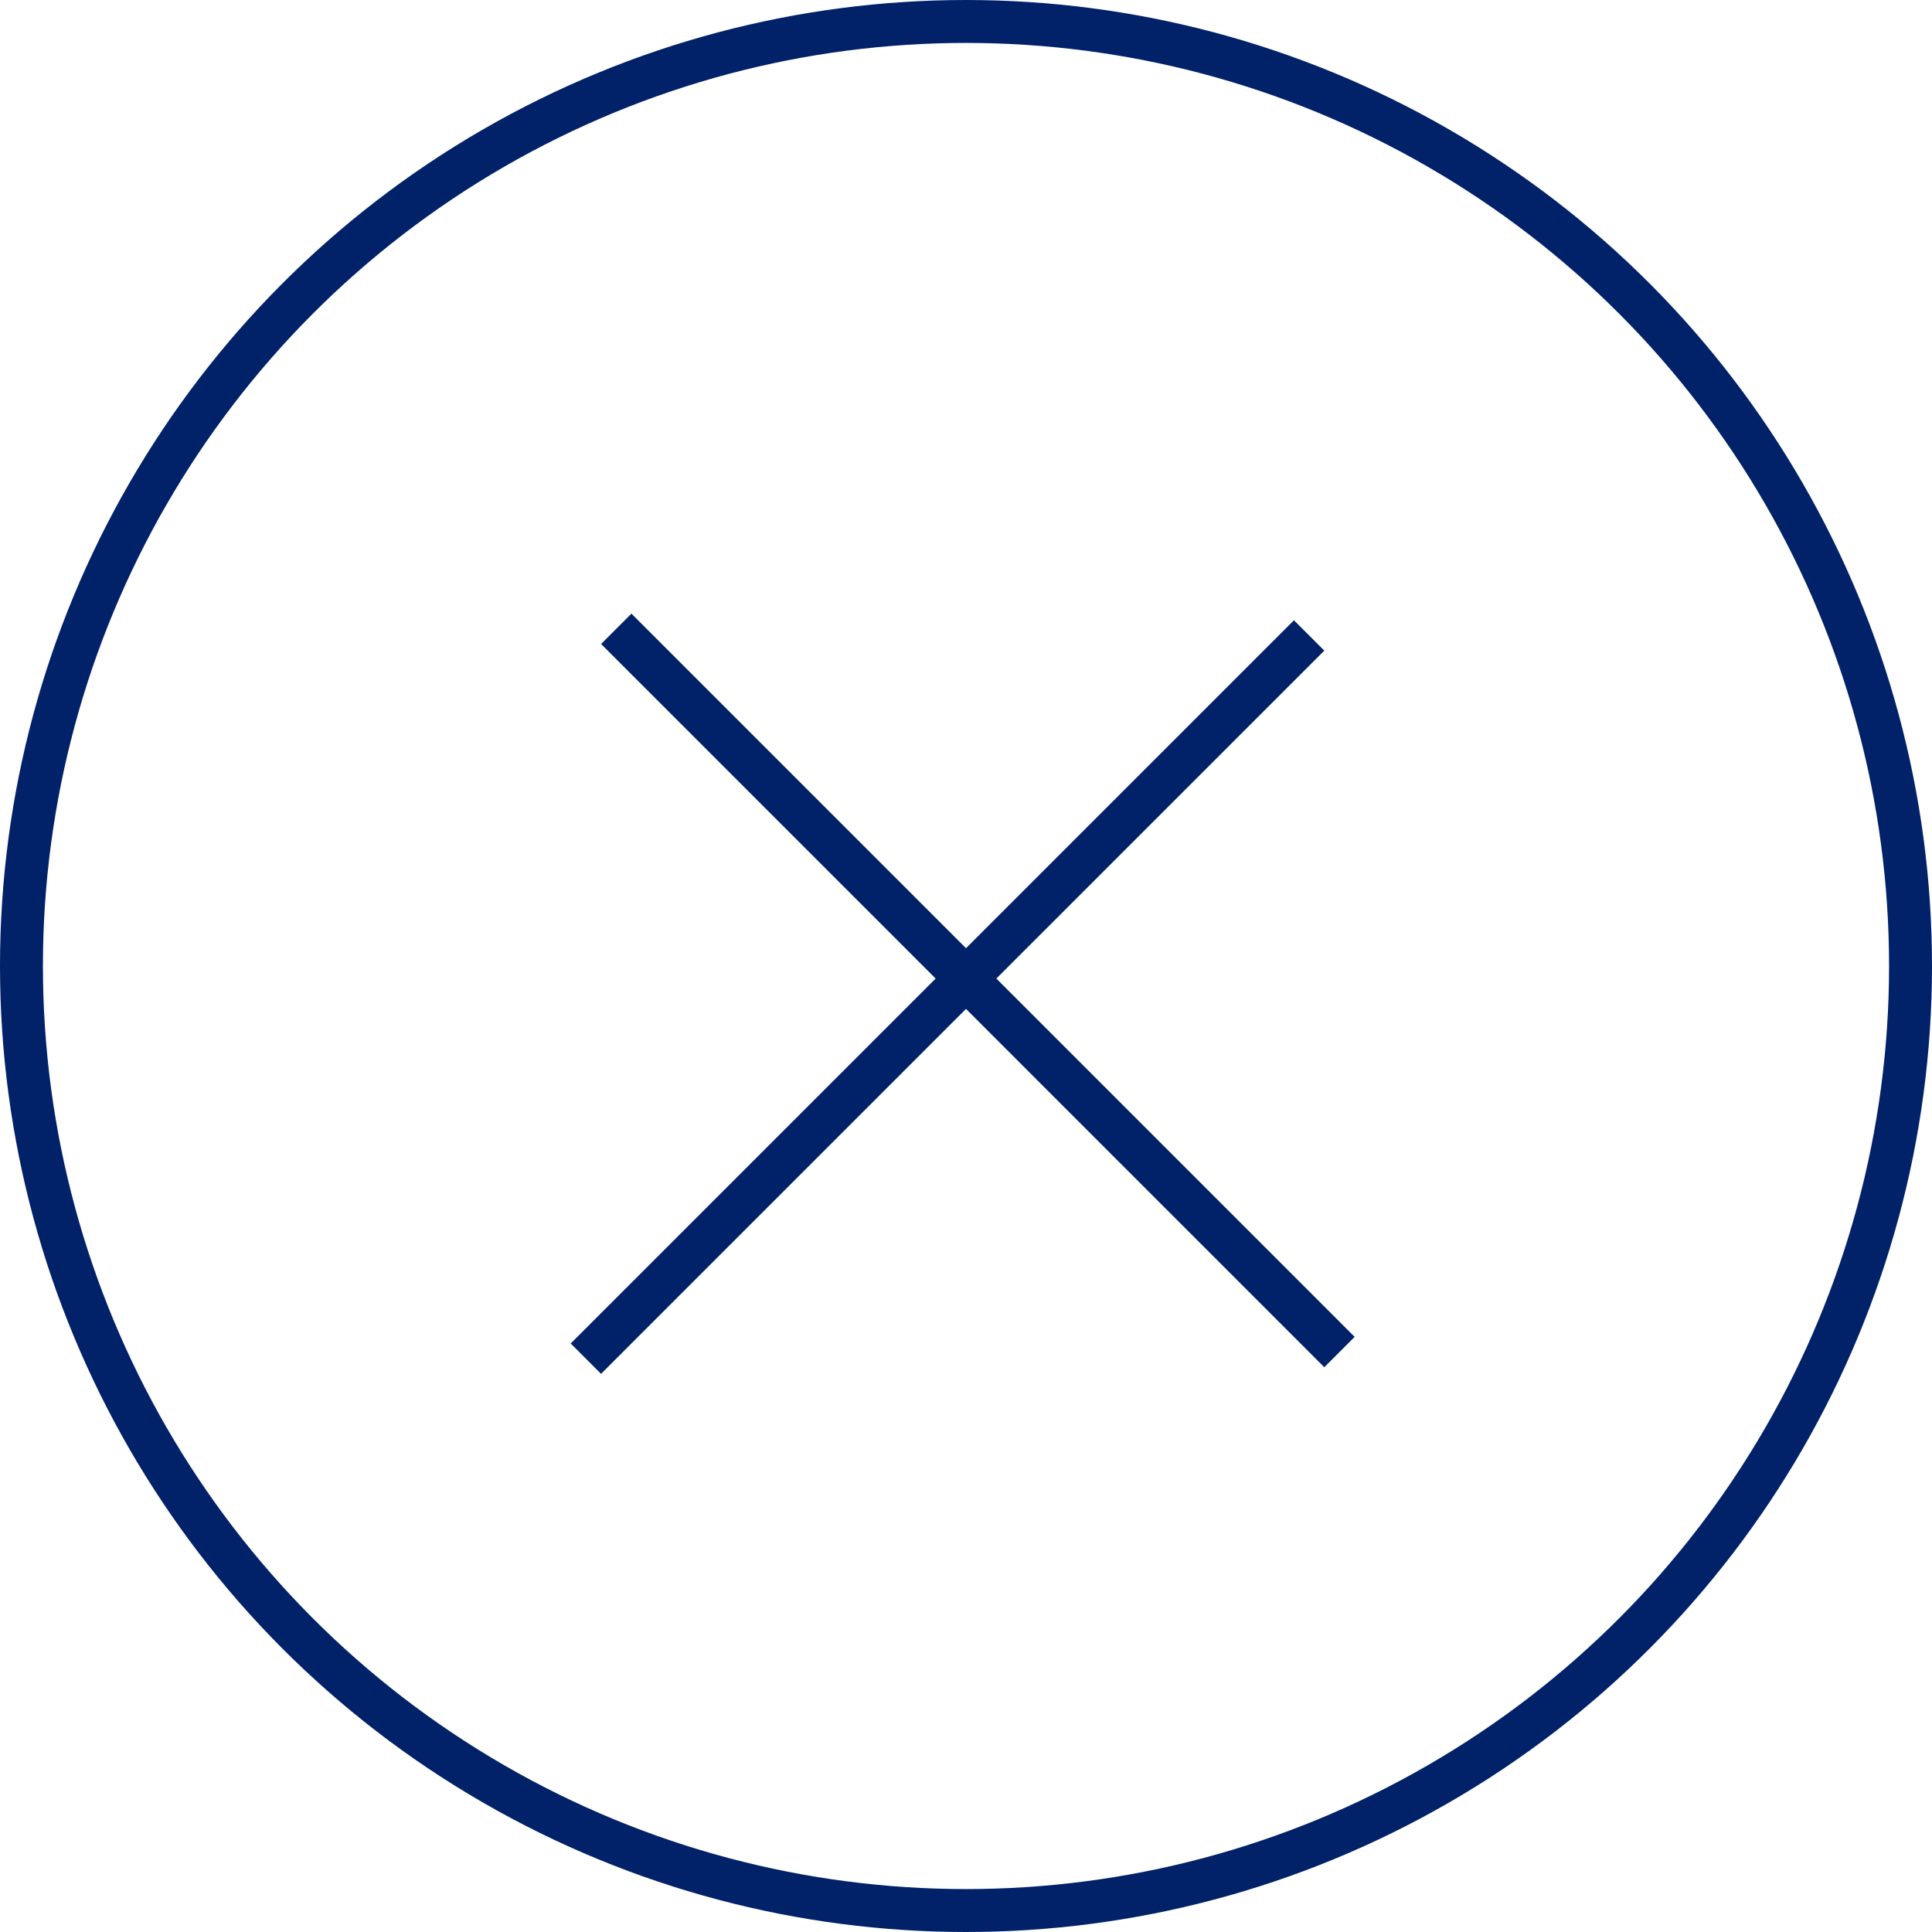
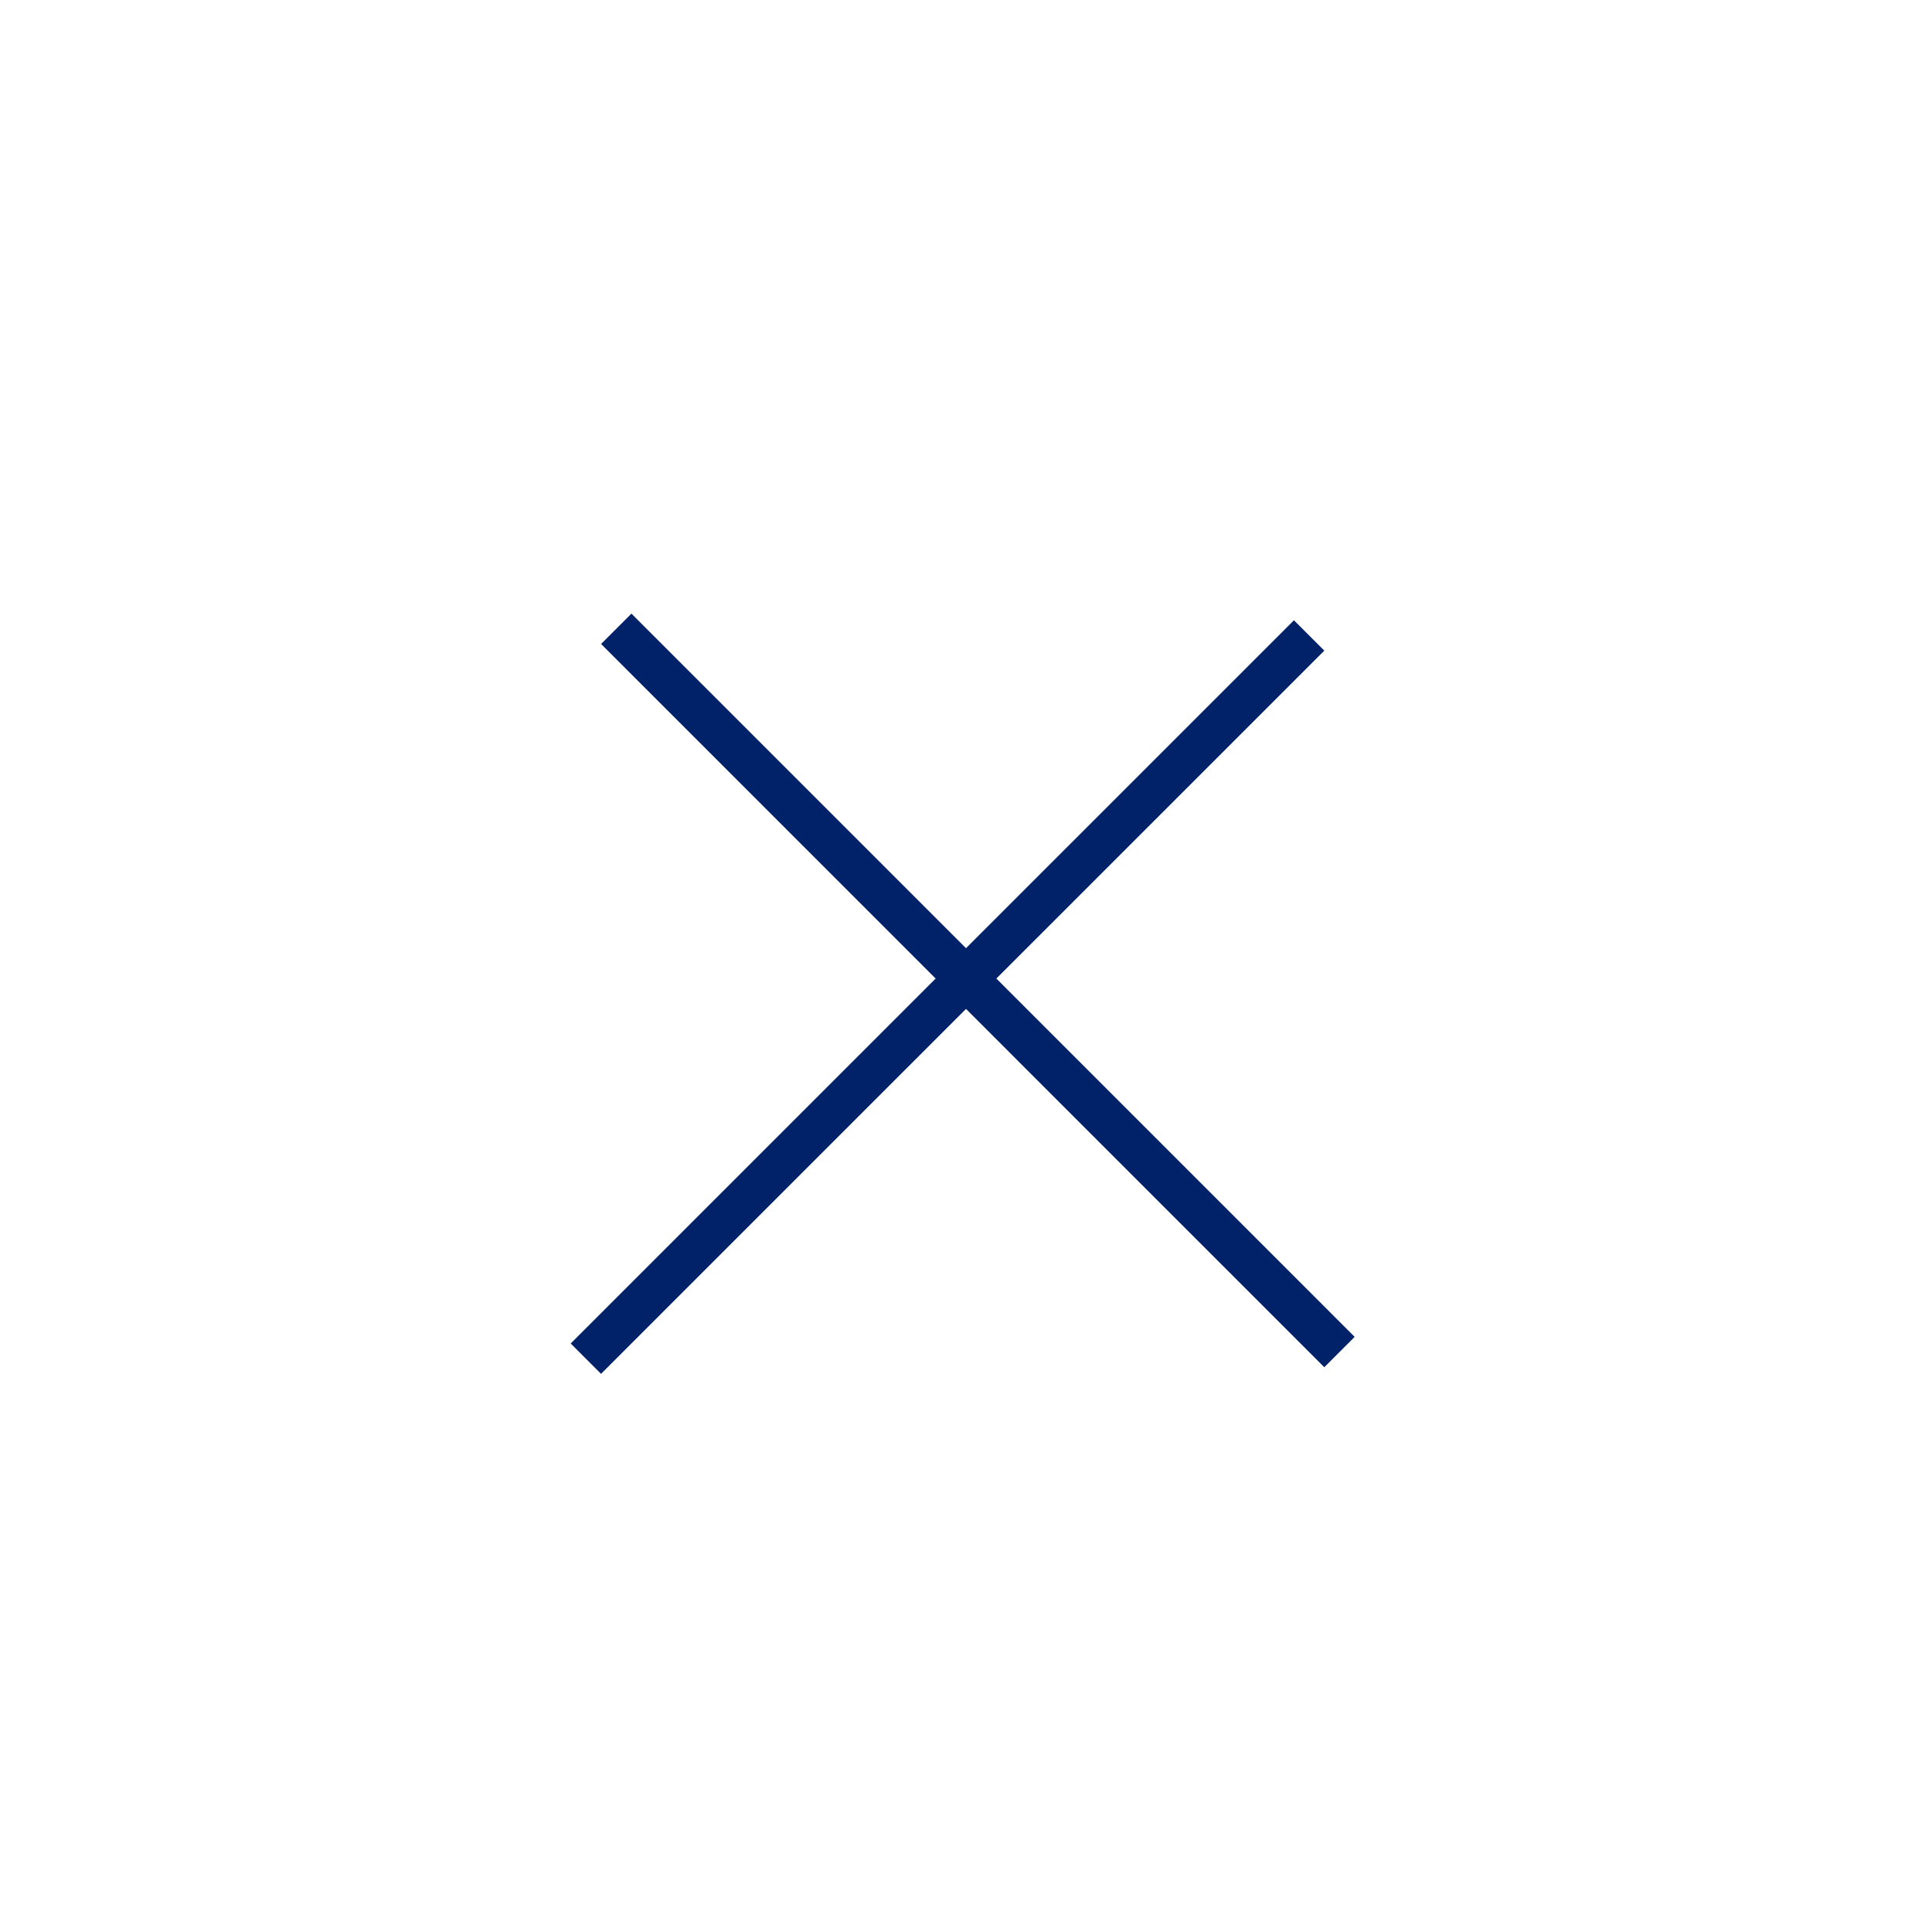
<svg xmlns="http://www.w3.org/2000/svg" width="45" height="45" viewBox="0 0 45 45" fill="none">
-   <circle cx="22.5" cy="22.5" r="22" stroke="#012169" />
  <line x1="14.354" y1="14.646" x2="31.199" y2="31.492" stroke="#012169" />
  <line x1="13.646" y1="31.646" x2="30.492" y2="14.801" stroke="#012169" />
</svg>